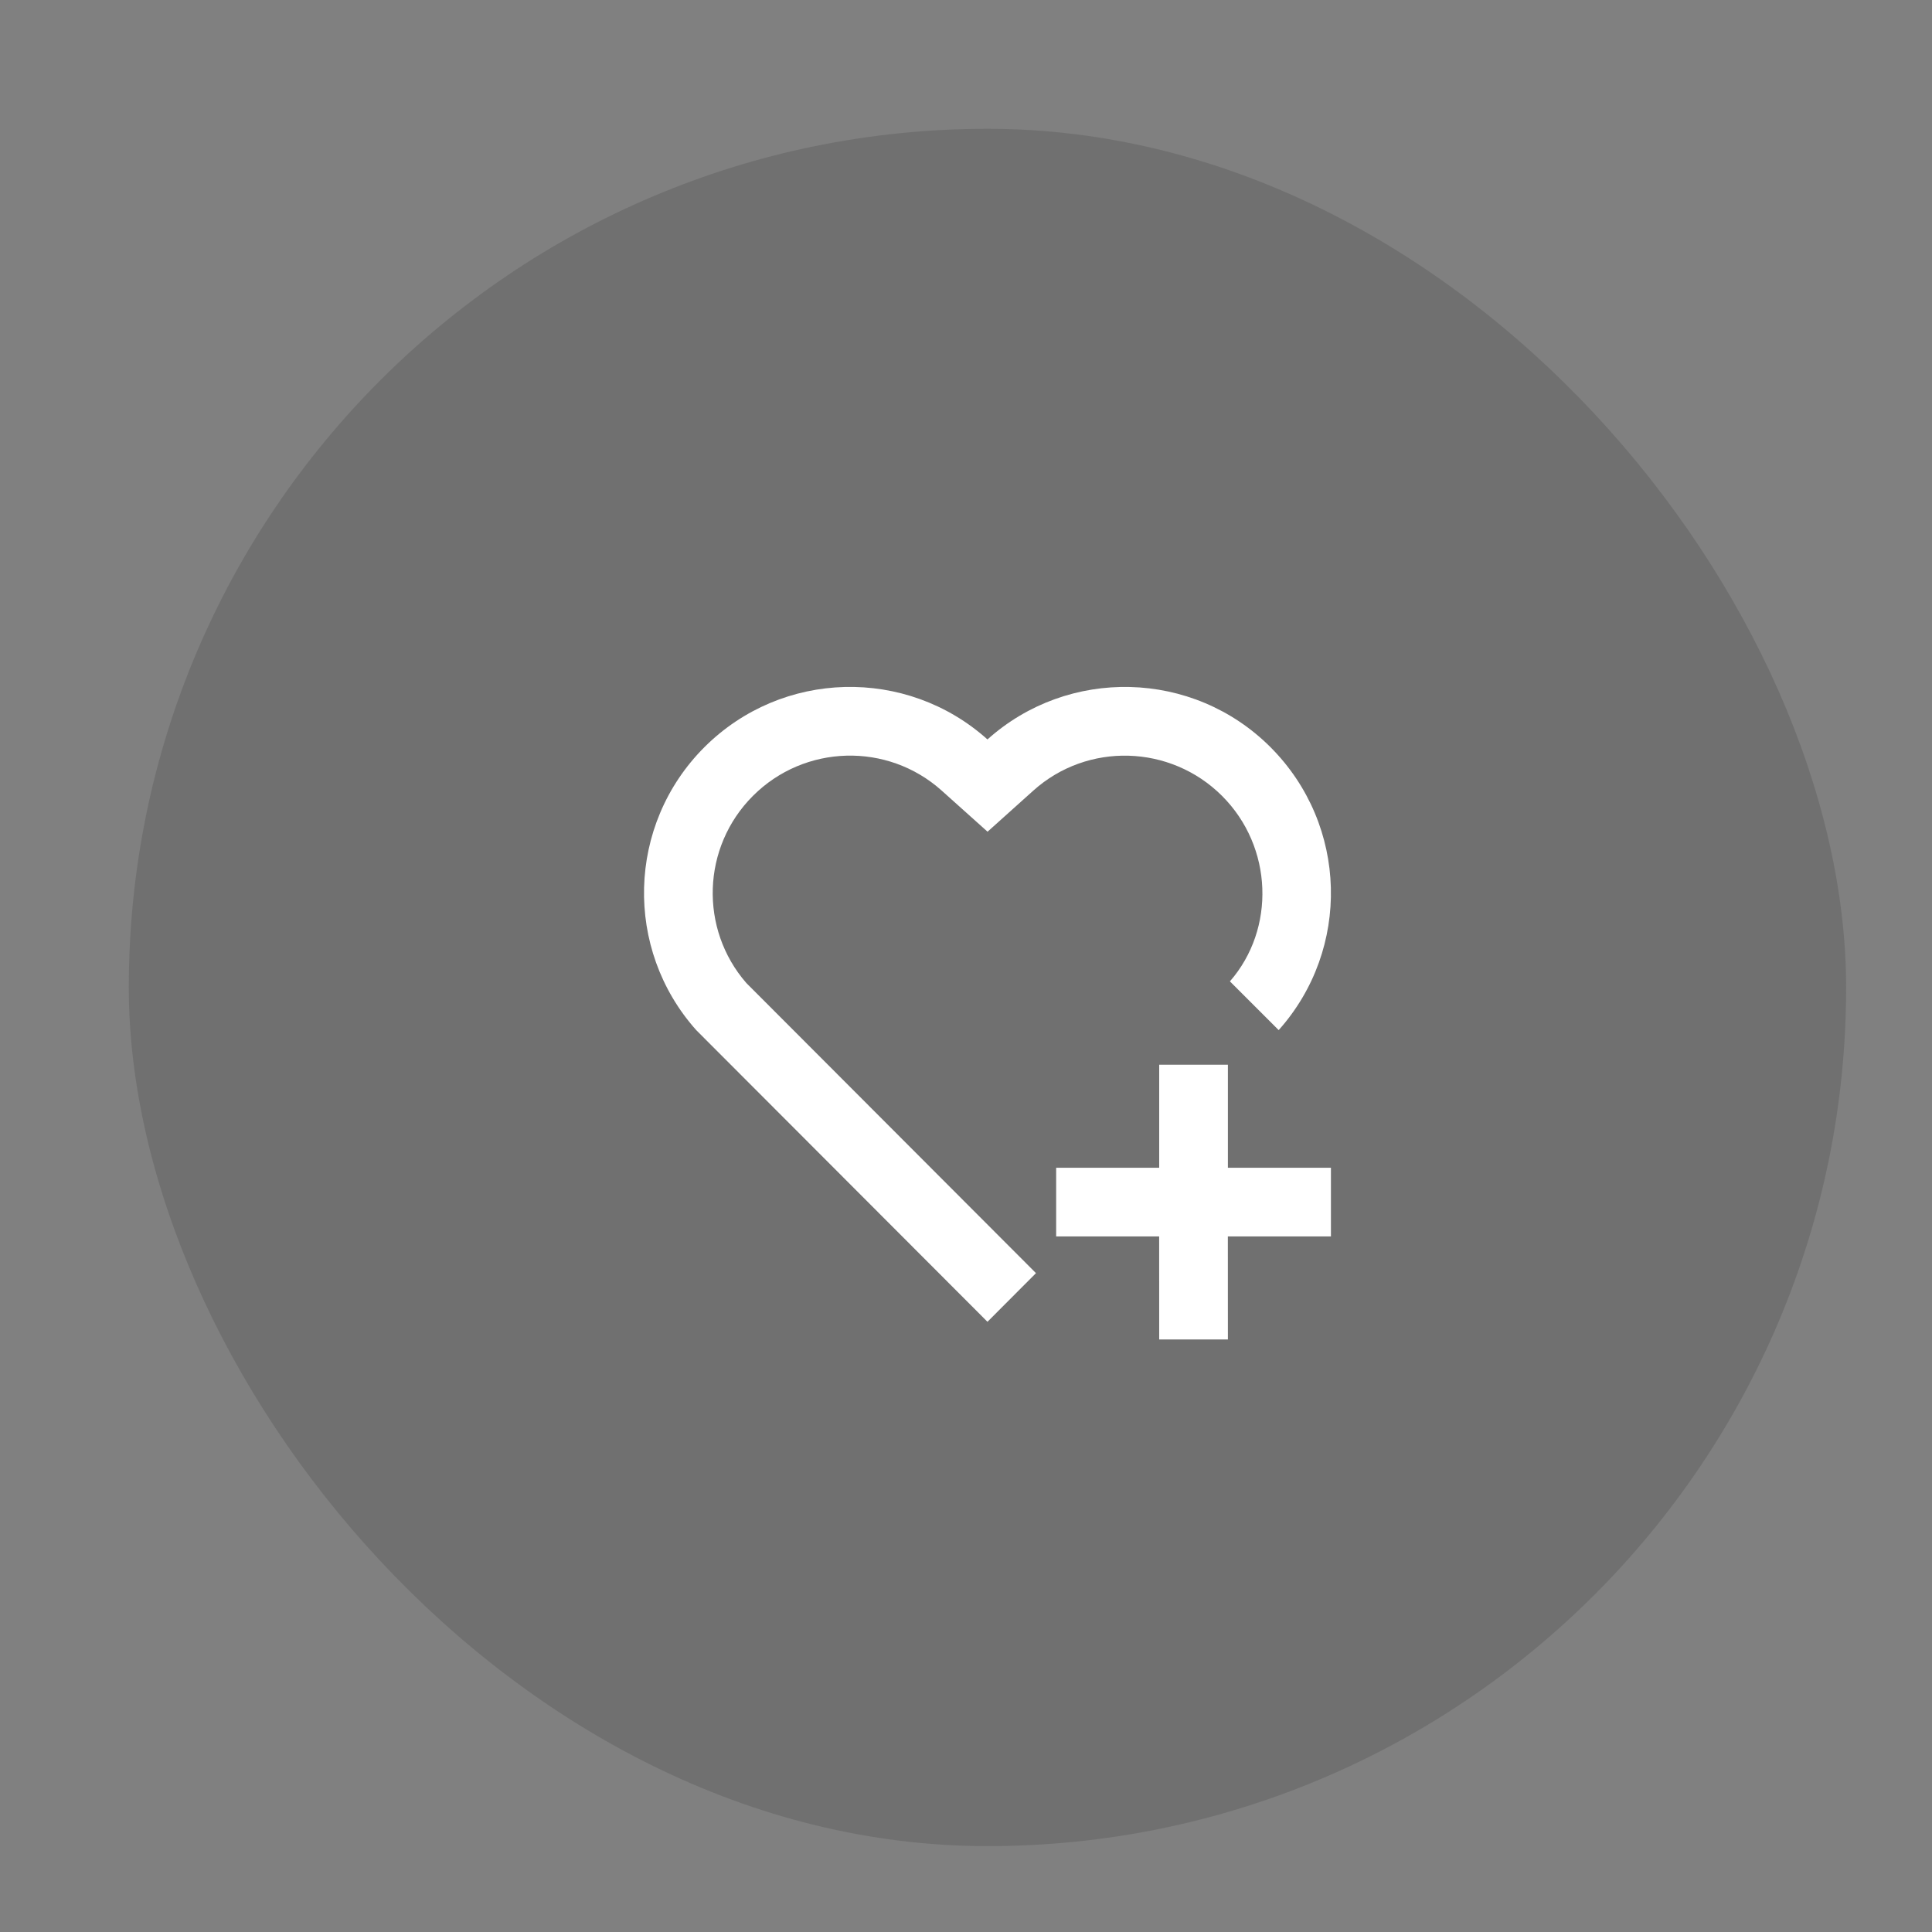
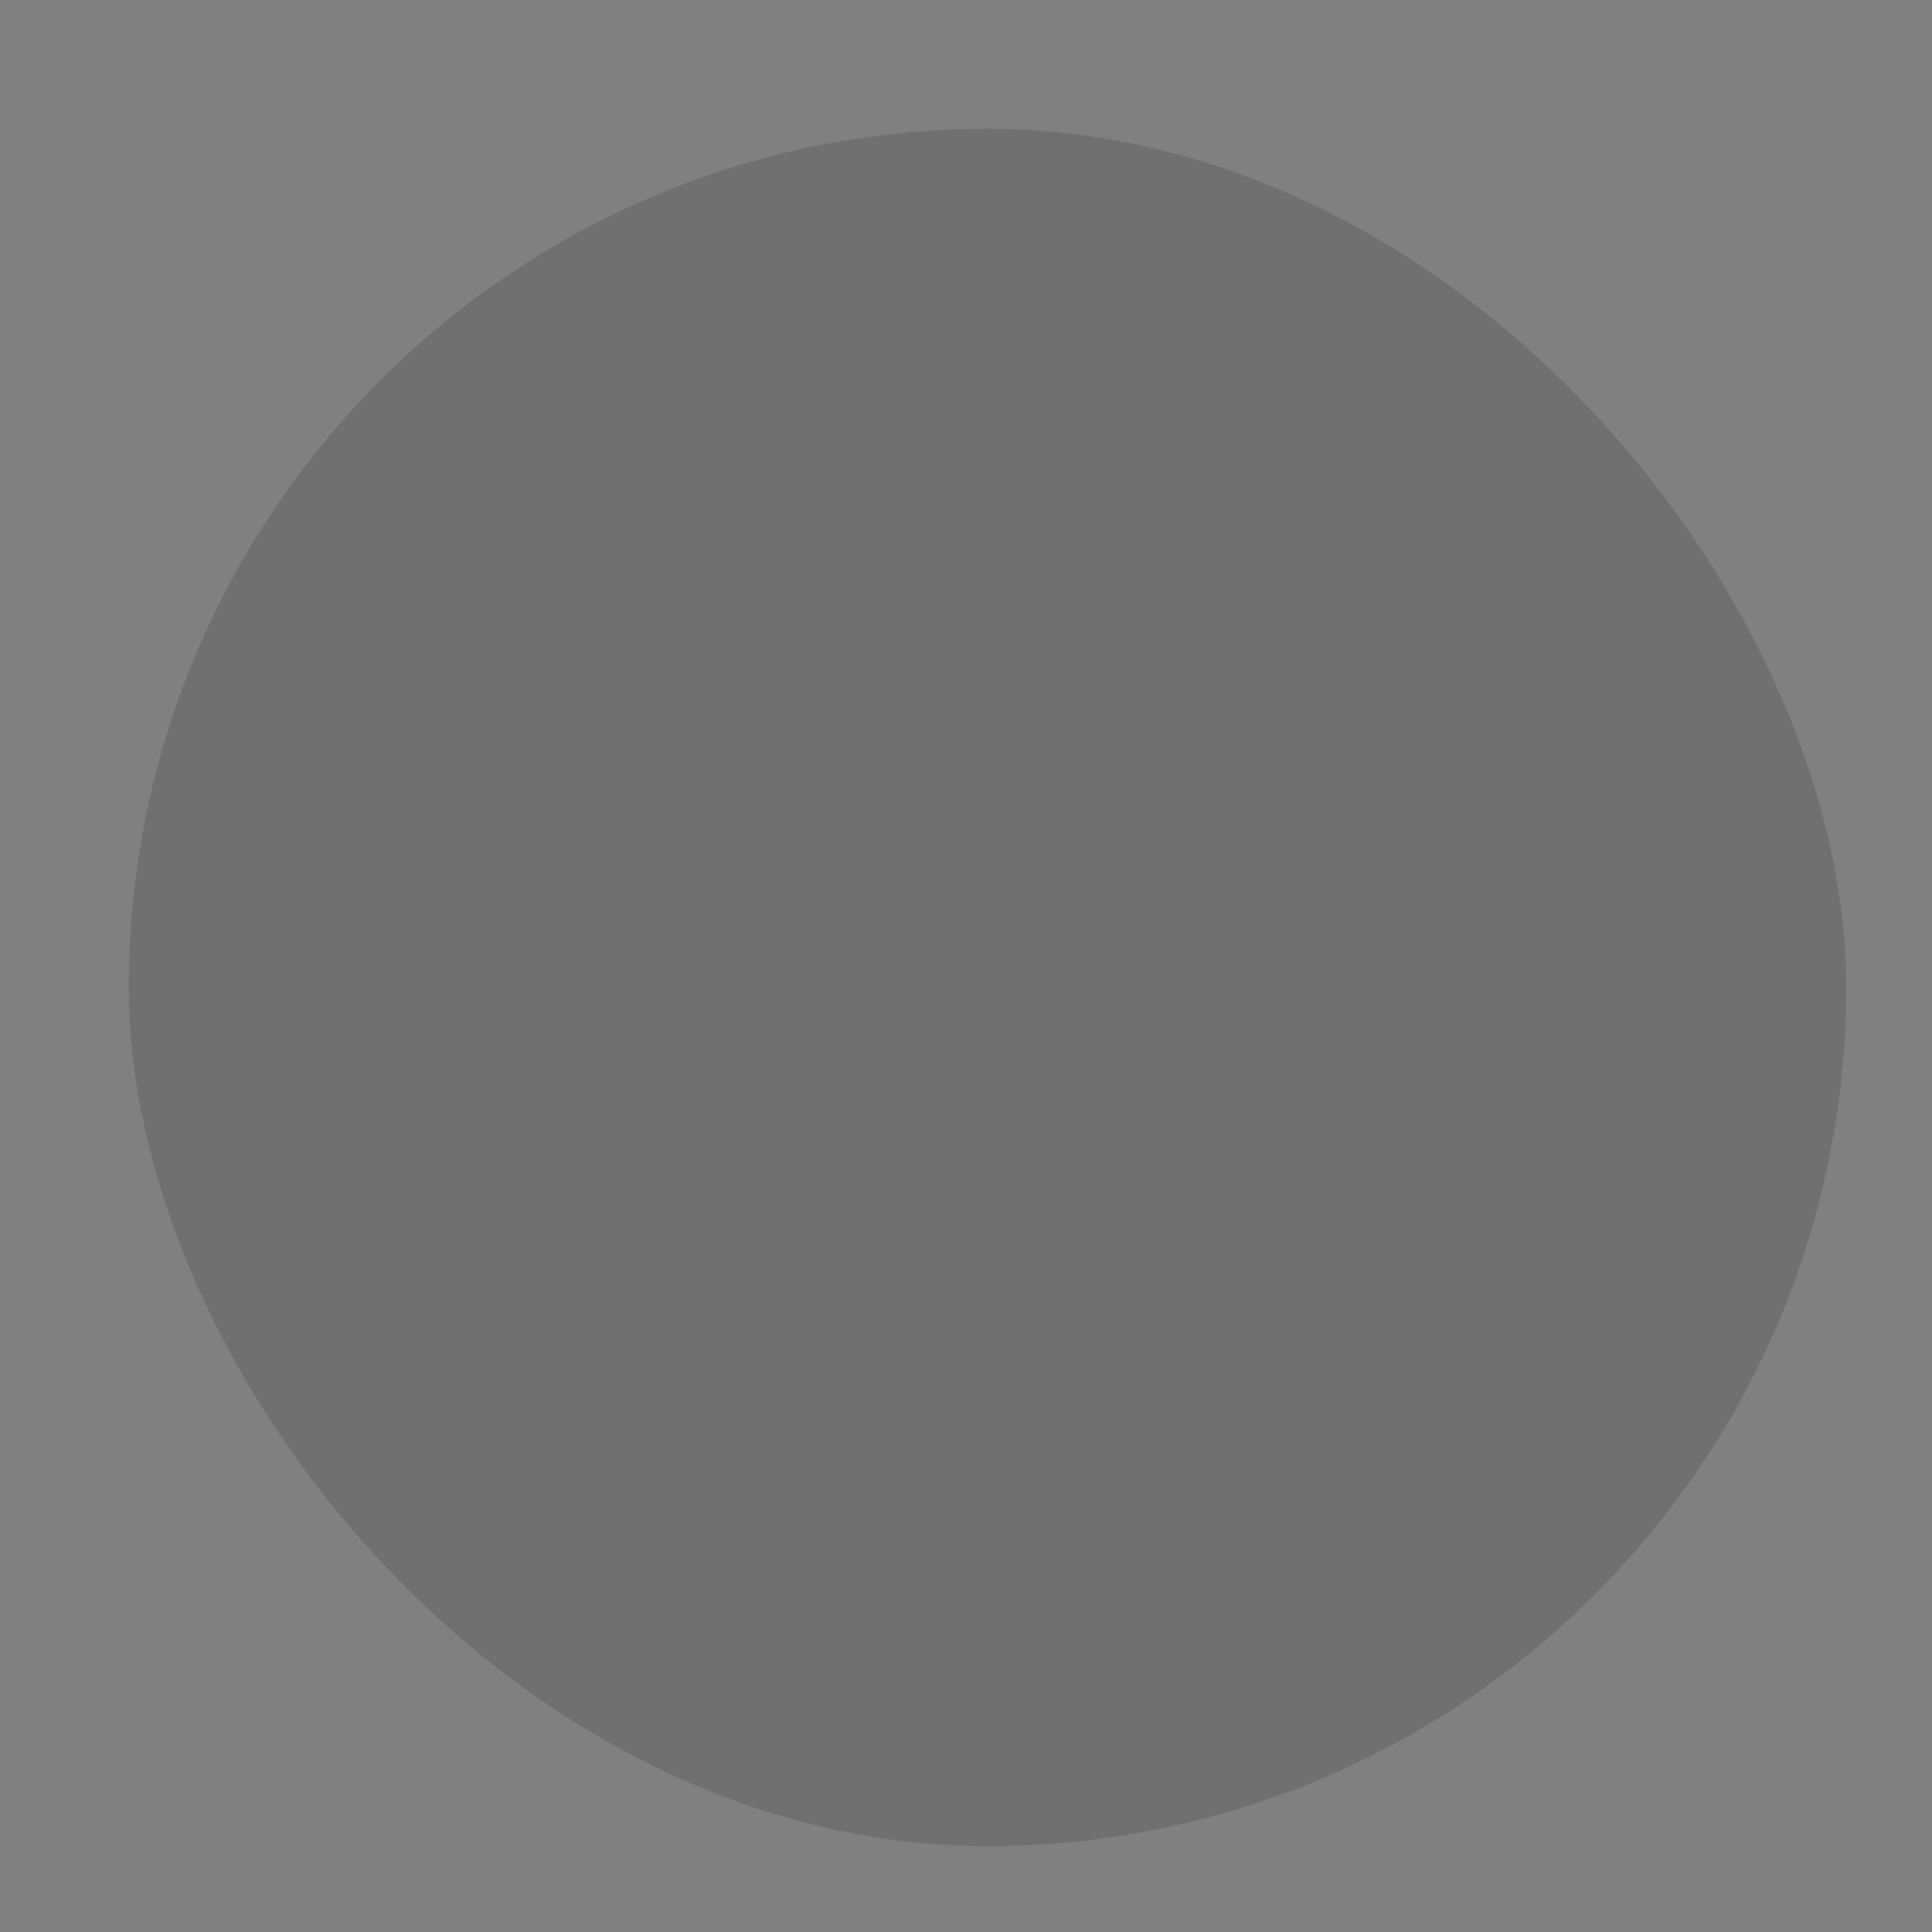
<svg xmlns="http://www.w3.org/2000/svg" width="45" height="45" viewBox="0 0 45 45" fill="none">
  <rect x="0" y="0" width="45" height="45" fill="#808080" stroke="none" />
  <rect opacity="0.2" x="3" y="3" width="40" height="40" rx="20" fill="#333333" />
-   <path d="M28.6 24.799V27.199H31V28.799H28.599L28.6 31.199H27L26.999 28.799H24.6V27.199H27V24.799H28.6ZM29.594 17.405C31.404 19.22 31.466 22.109 29.783 23.993L28.647 22.858C29.712 21.639 29.656 19.727 28.462 18.536C27.259 17.337 25.326 17.285 24.07 18.413L23.002 19.372L21.933 18.414C20.673 17.285 18.741 17.334 17.538 18.537C16.346 19.729 16.286 21.637 17.385 22.898L24.13 29.654L23 30.787L16.217 23.994C14.534 22.109 14.597 19.215 16.405 17.405C18.217 15.594 21.116 15.533 23 17.223C24.879 15.536 27.784 15.592 29.594 17.405Z" fill="white" />
</svg>